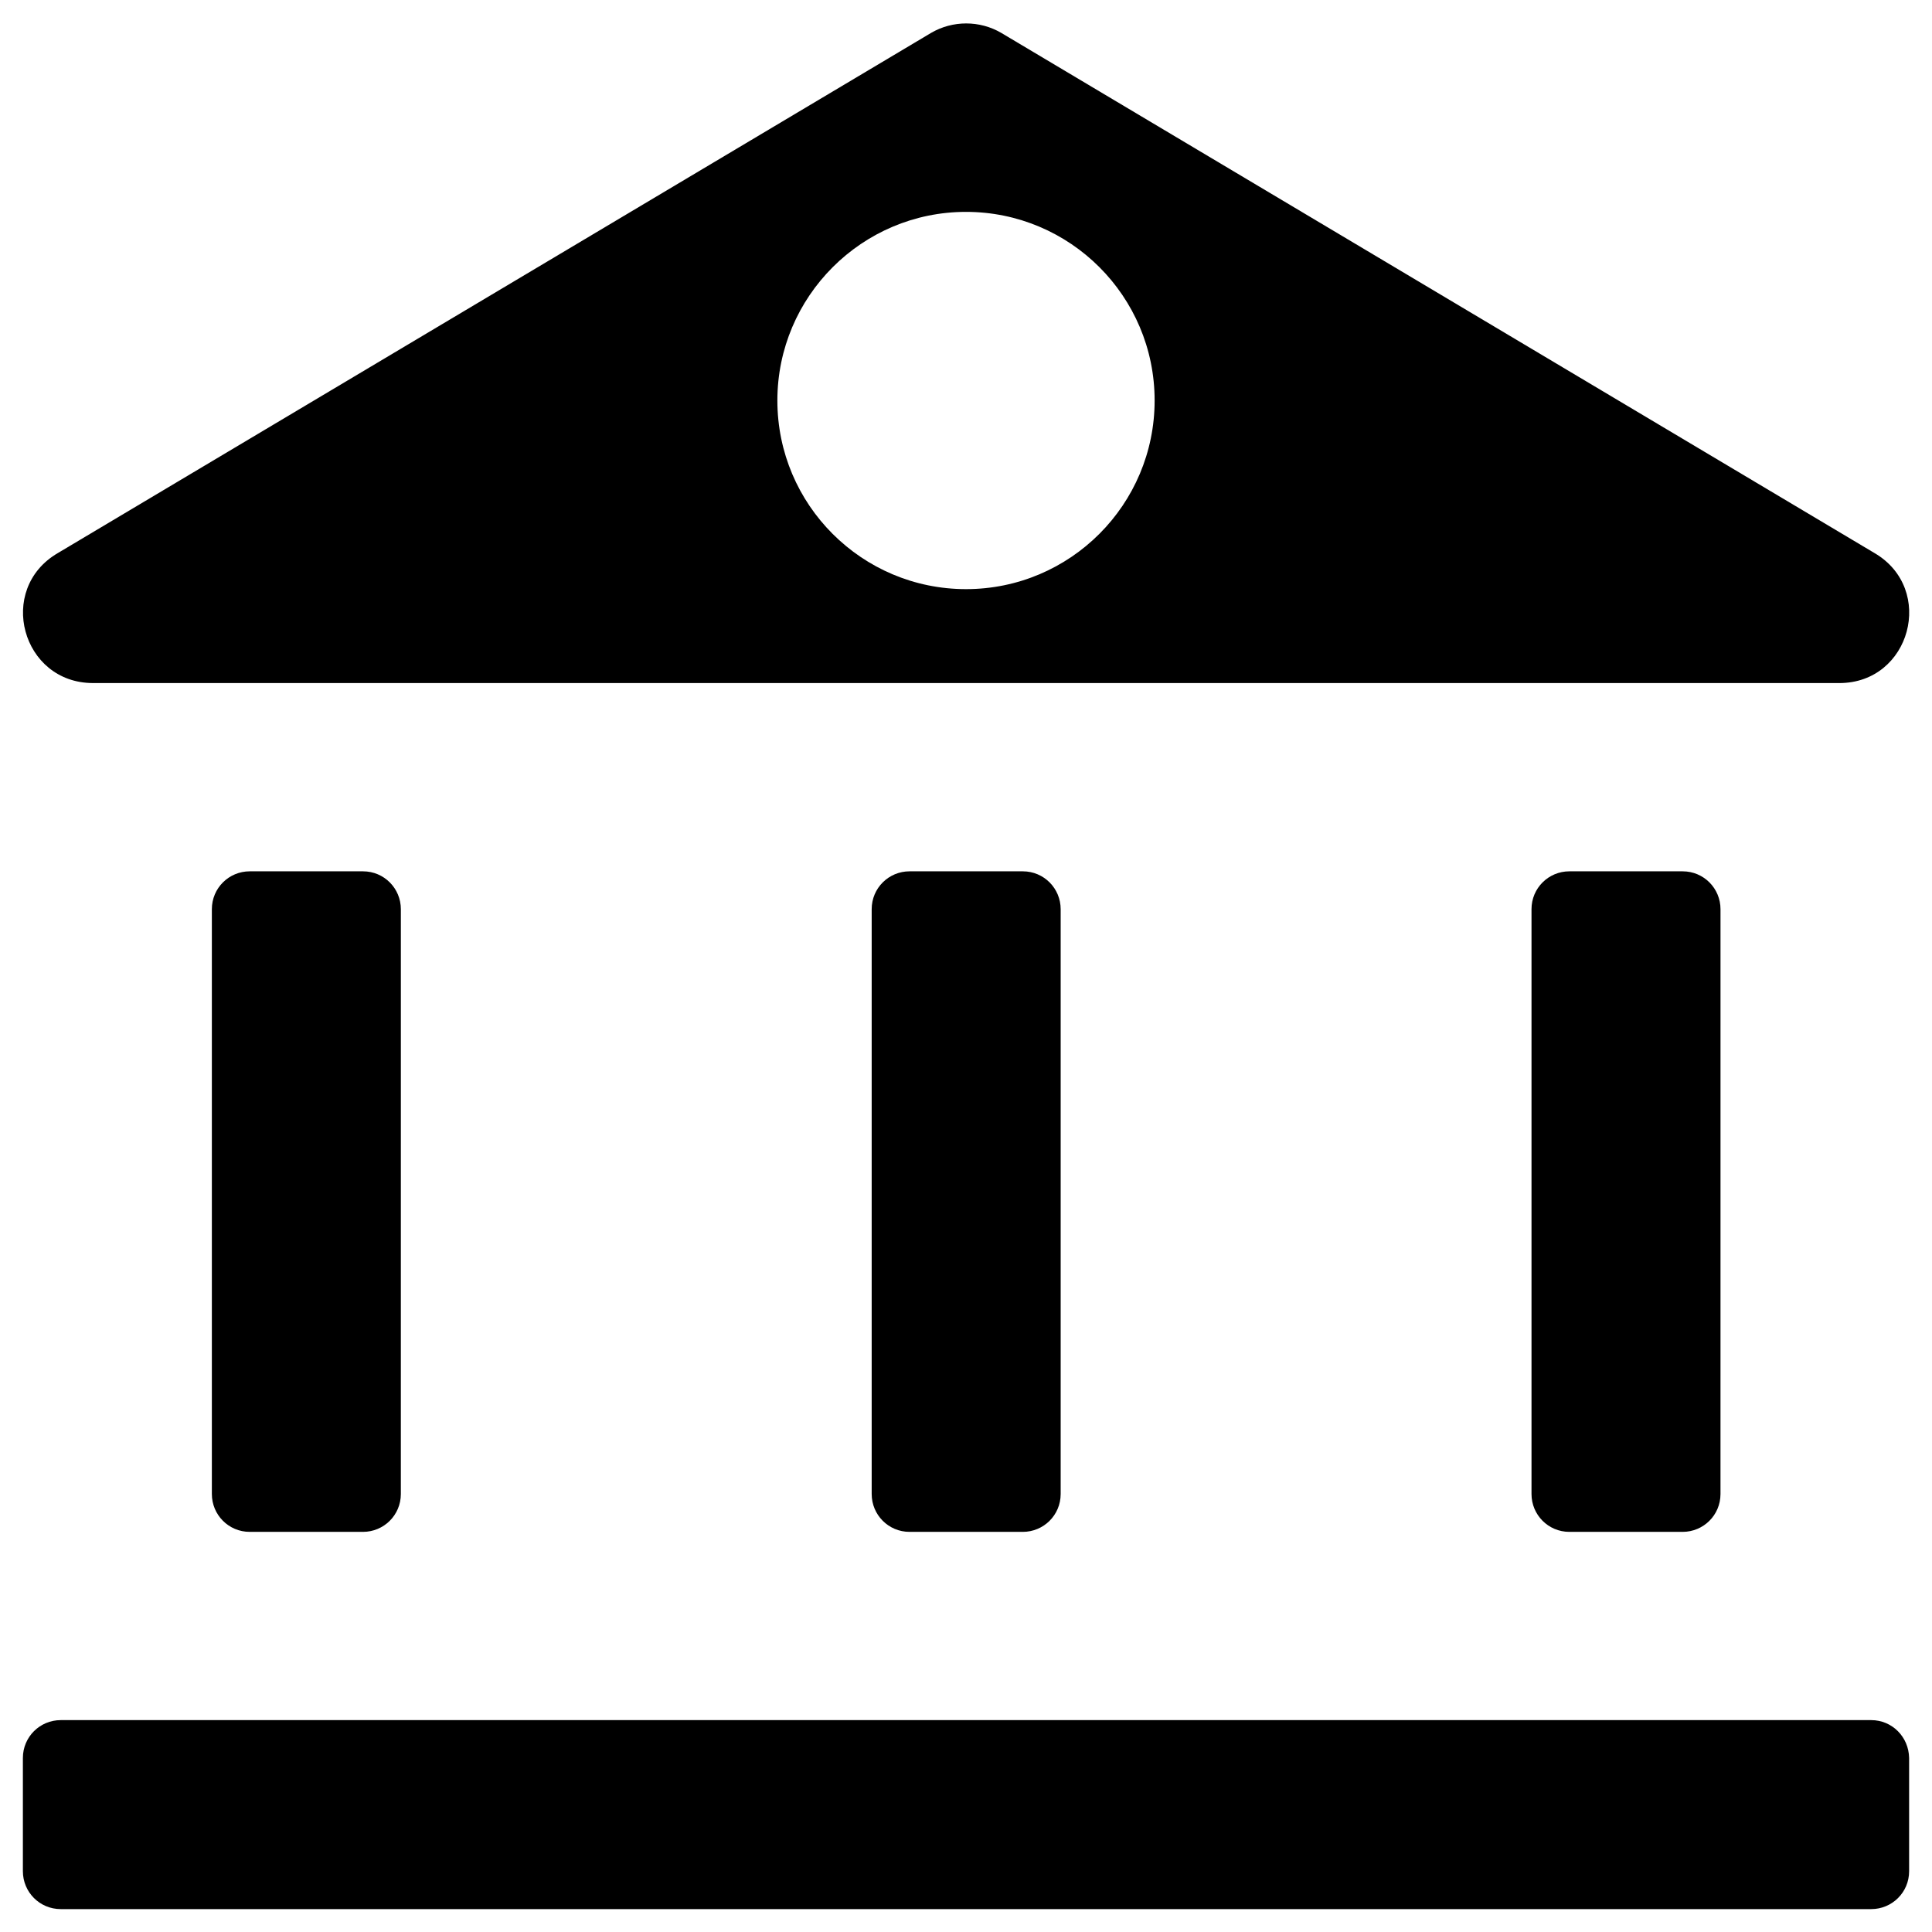
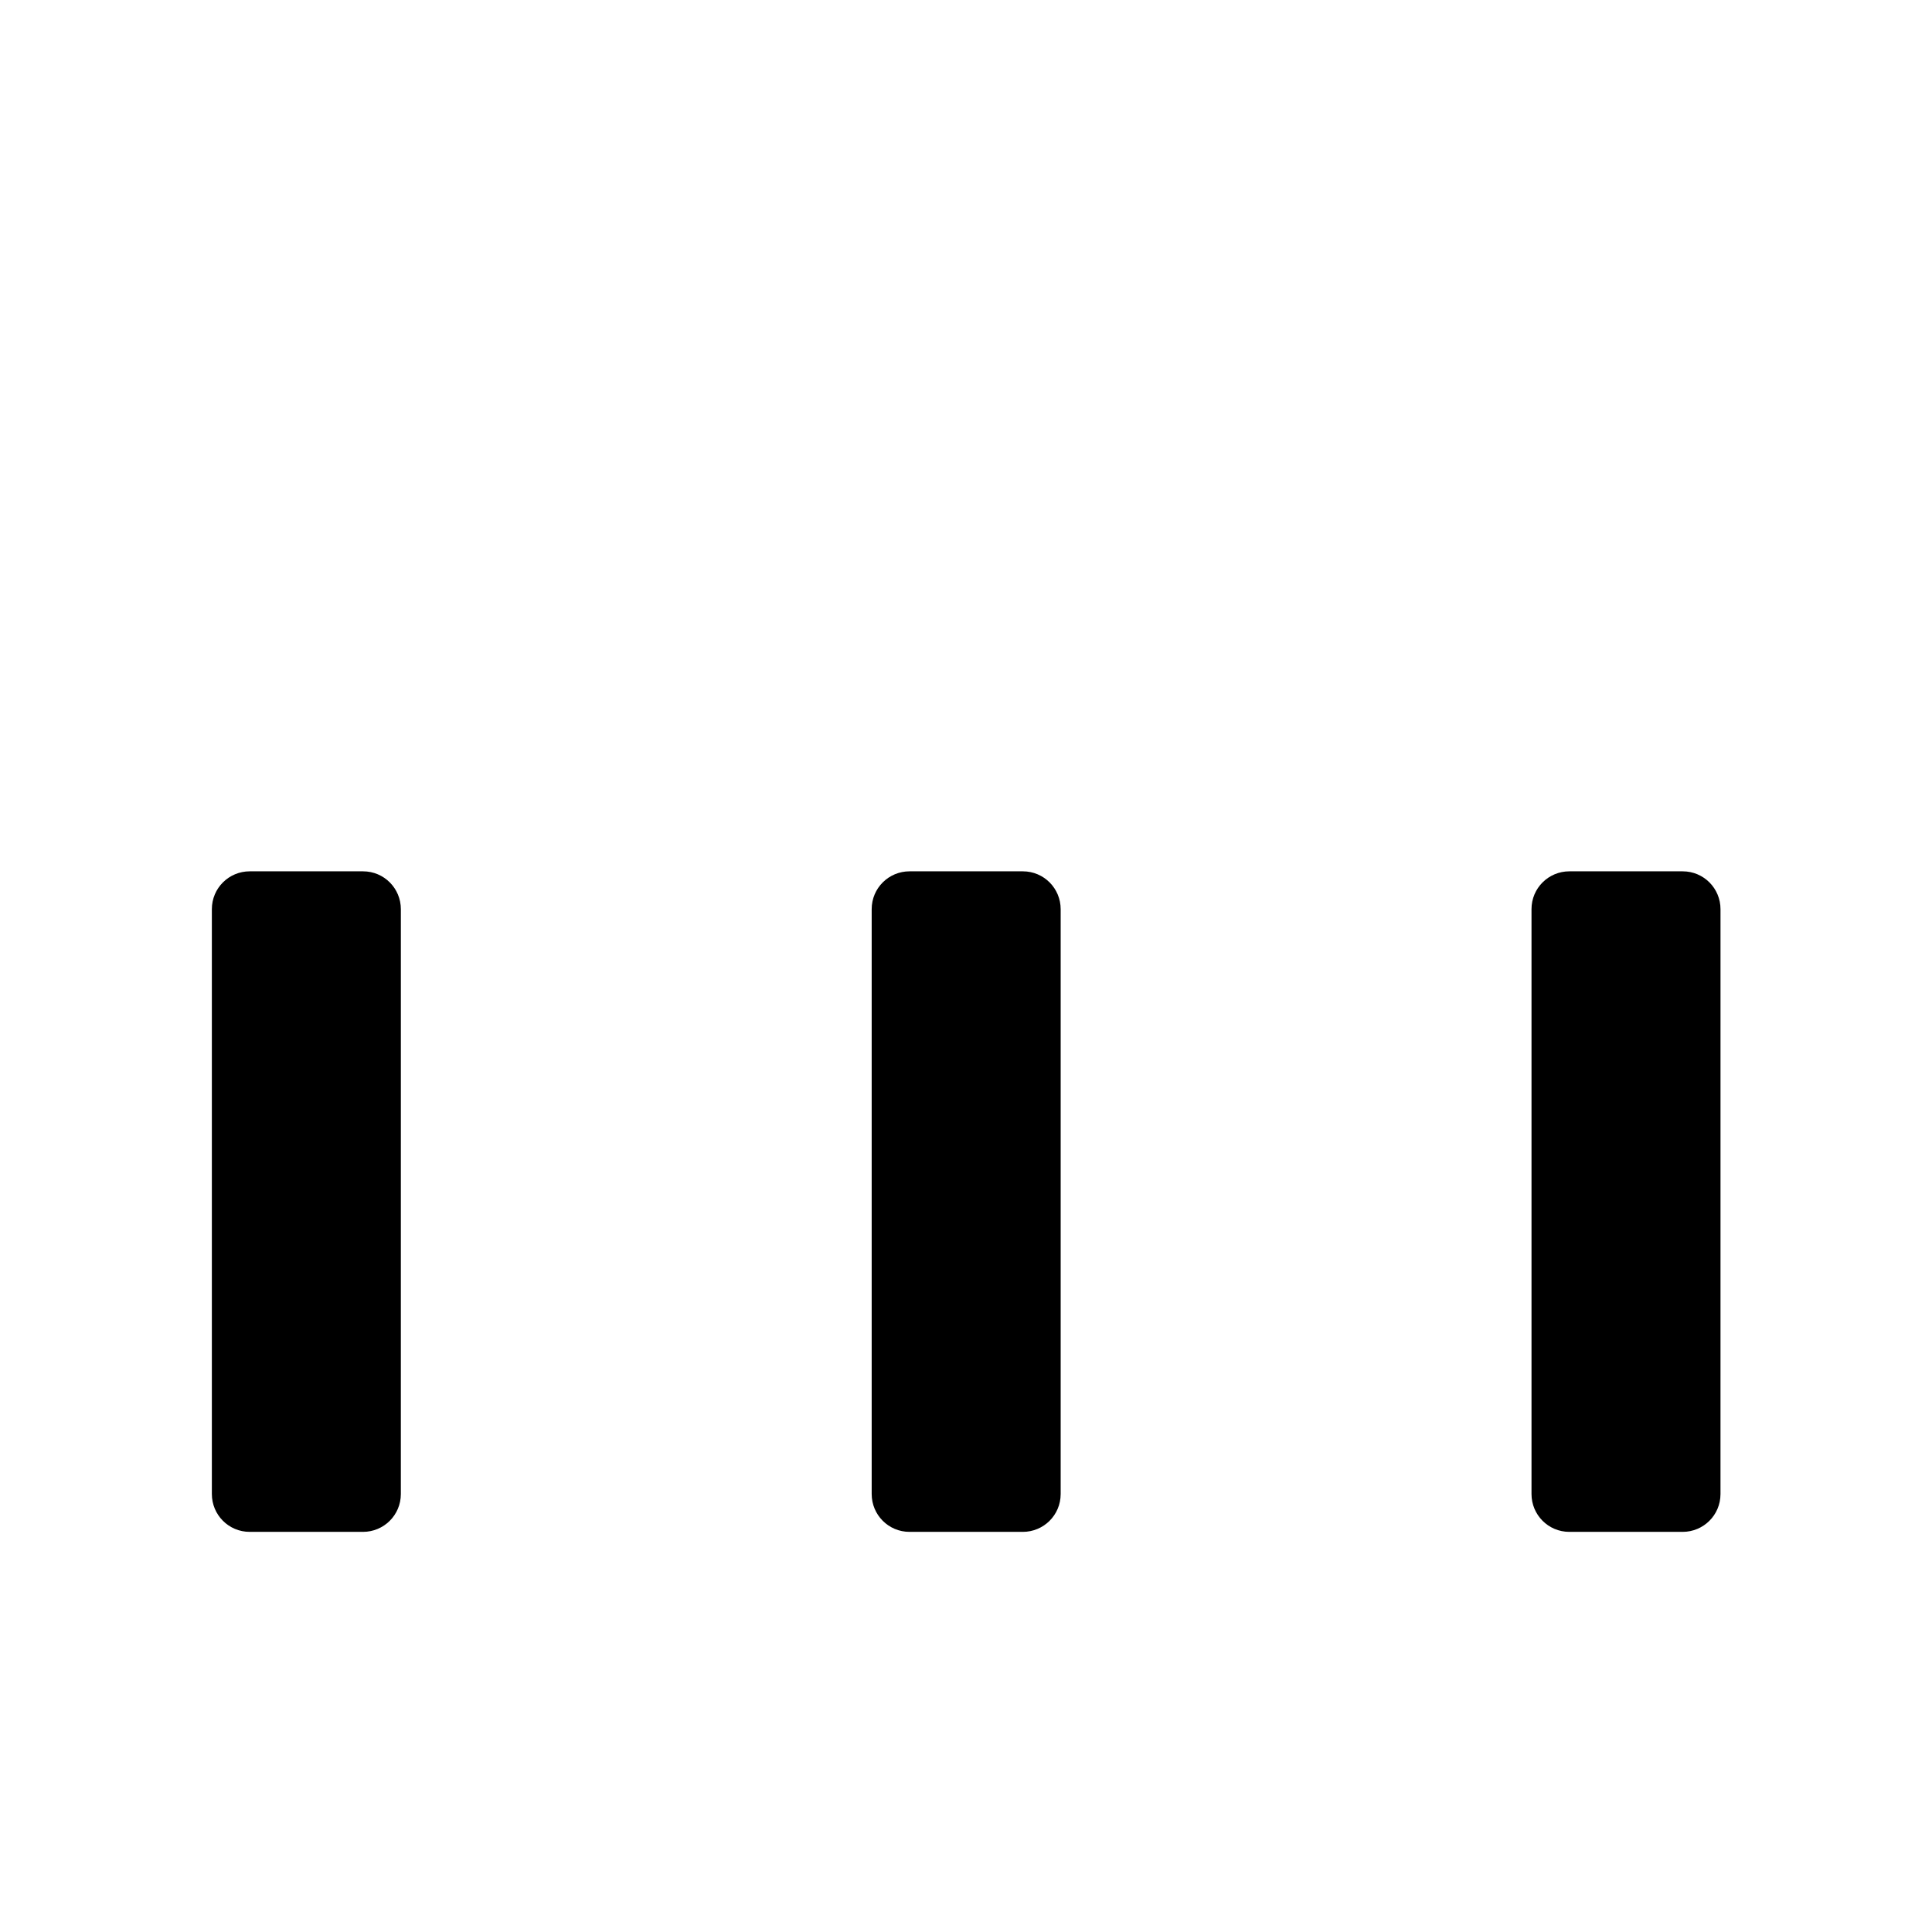
<svg xmlns="http://www.w3.org/2000/svg" fill="#000000" width="800px" height="800px" version="1.1" viewBox="144 144 512 512">
  <g>
-     <path d="m639.9 599.85h-479.8c-5.512 0-10.035 4.43-10.035 10.035v30.012c0 5.512 4.43 10.035 10.035 10.035h479.8c5.512 0 10.035-4.43 10.035-10.035v-30.012c-0.098-5.606-4.523-10.035-10.035-10.035z" />
    <path d="m210.18 374.91c-5.512 0-10.035 4.43-10.035 10.035v154.98c0 5.512 4.43 10.035 10.035 10.035h30.012c5.512 0 10.035-4.43 10.035-10.035l0.004-154.98c0-5.512-4.43-10.035-10.035-10.035z" />
    <path d="m385.04 374.91c-5.512 0-10.035 4.43-10.035 10.035v154.98c0 5.512 4.43 10.035 10.035 10.035h30.012c5.512 0 10.035-4.43 10.035-10.035v-154.98c0-5.512-4.43-10.035-10.035-10.035z" />
    <path d="m559.9 374.91c-5.512 0-10.035 4.43-10.035 10.035v154.98c0 5.512 4.43 10.035 10.035 10.035h30.012c5.512 0 10.035-4.43 10.035-10.035l0.004-154.98c0-5.512-4.43-10.035-10.035-10.035z" />
-     <path d="m168.66 325.02h462.78c18.895 0 25.586-24.895 9.348-34.441l-231.44-137.86c-5.707-3.344-12.891-3.344-18.598 0l-231.44 137.86c-16.336 9.543-9.547 34.438 9.348 34.438zm231.34-124.87c27.551 0 49.988 22.336 49.988 49.988 0 27.551-22.336 49.988-49.988 49.988-27.551 0-49.988-22.336-49.988-49.988 0-27.555 22.434-49.988 49.988-49.988z" />
  </g>
</svg>